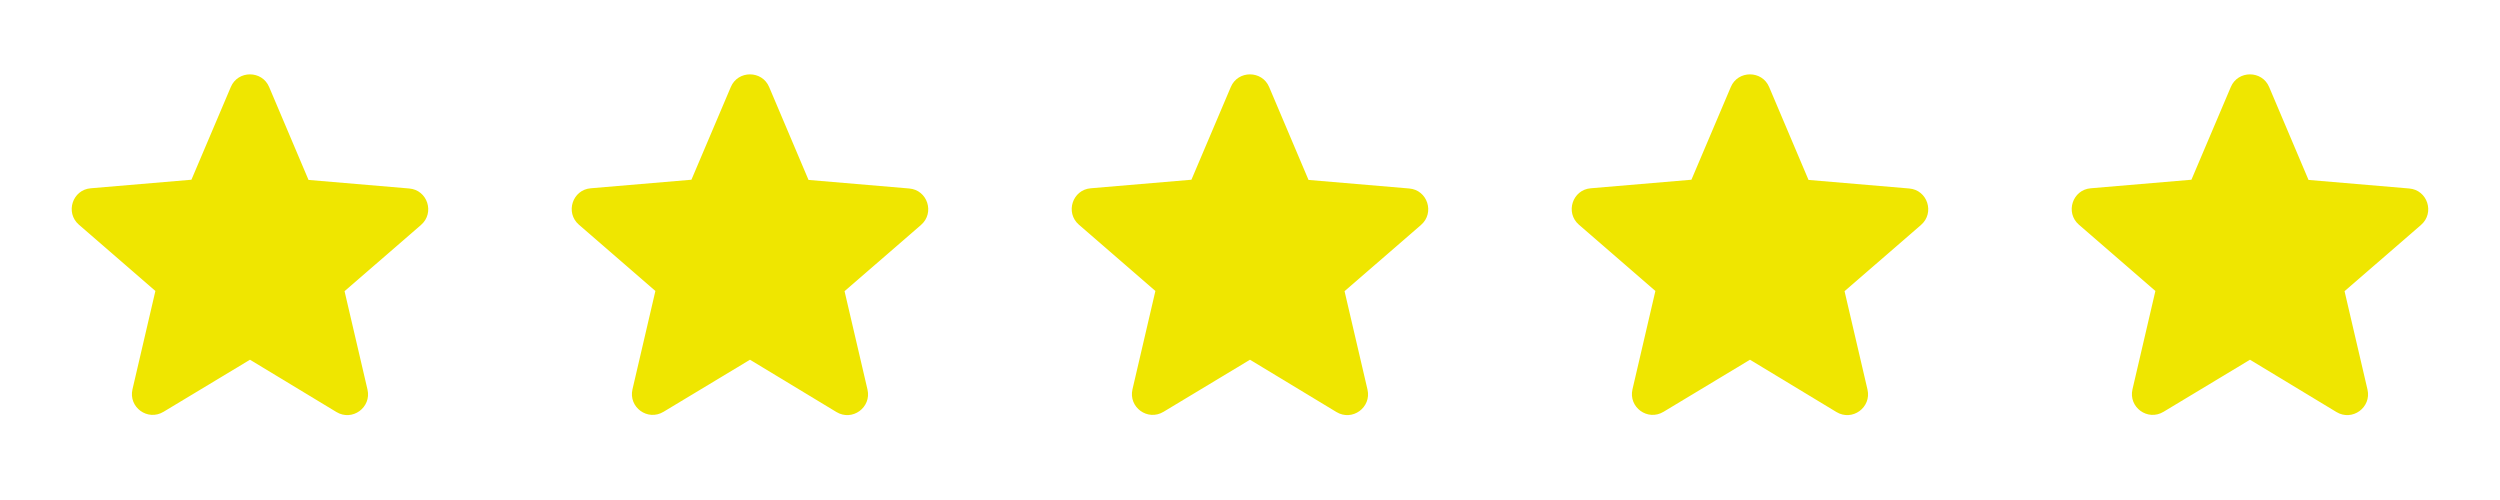
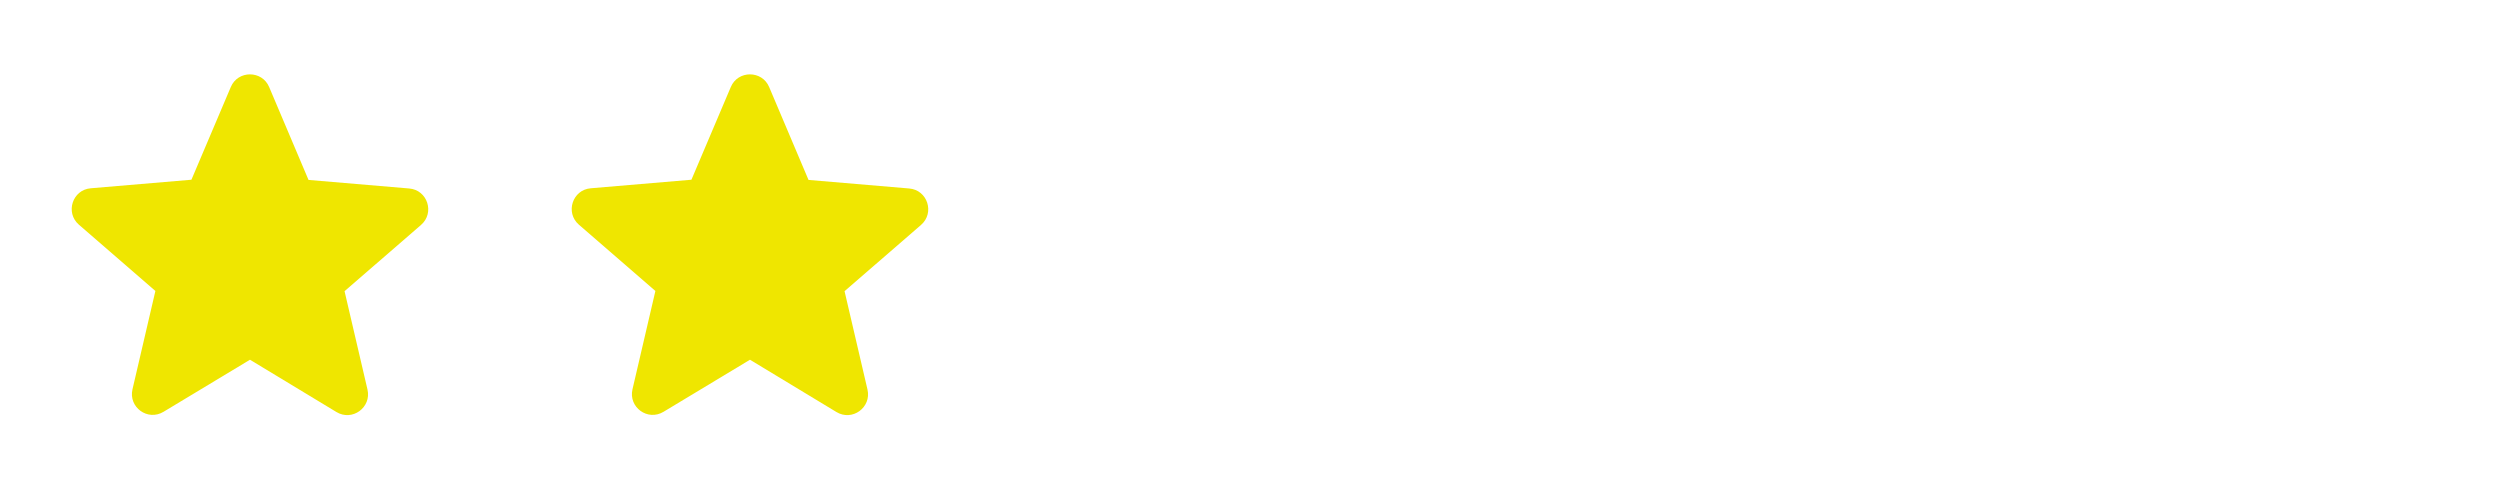
<svg xmlns="http://www.w3.org/2000/svg" width="140" height="28" viewBox="0 0 140 28" fill="none">
  <path d="M13.999 20.145L18.84 23.073C19.727 23.61 20.812 22.816 20.579 21.813L19.295 16.306L23.577 12.596C24.359 11.919 23.939 10.636 22.912 10.555L17.277 10.076L15.072 4.873C14.675 3.928 13.322 3.928 12.925 4.873L10.72 10.065L5.085 10.543C4.059 10.624 3.639 11.908 4.42 12.585L8.702 16.294L7.419 21.801C7.185 22.805 8.27 23.598 9.157 23.061L13.999 20.145Z" fill="#EFE600" />
  <path d="M41.999 20.145L46.84 23.073C47.727 23.61 48.812 22.816 48.579 21.813L47.295 16.306L51.577 12.596C52.359 11.919 51.939 10.636 50.912 10.555L45.277 10.076L43.072 4.873C42.675 3.928 41.322 3.928 40.925 4.873L38.72 10.065L33.085 10.543C32.059 10.624 31.639 11.908 32.42 12.585L36.702 16.294L35.419 21.801C35.185 22.805 36.27 23.598 37.157 23.061L41.999 20.145Z" fill="#EFE600" />
-   <path d="M69.999 20.145L74.84 23.073C75.727 23.61 76.812 22.816 76.579 21.813L75.295 16.306L79.577 12.596C80.359 11.919 79.939 10.636 78.912 10.555L73.277 10.076L71.072 4.873C70.675 3.928 69.322 3.928 68.925 4.873L66.72 10.065L61.085 10.543C60.059 10.624 59.639 11.908 60.42 12.585L64.702 16.294L63.419 21.801C63.185 22.805 64.27 23.598 65.157 23.061L69.999 20.145Z" fill="#EFE600" />
-   <path d="M97.999 20.145L102.84 23.073C103.727 23.61 104.812 22.816 104.579 21.813L103.295 16.306L107.577 12.596C108.359 11.919 107.939 10.636 106.912 10.555L101.277 10.076L99.072 4.873C98.675 3.928 97.322 3.928 96.925 4.873L94.72 10.065L89.085 10.543C88.059 10.624 87.639 11.908 88.42 12.585L92.702 16.294L91.419 21.801C91.185 22.805 92.27 23.598 93.157 23.061L97.999 20.145Z" fill="#EFE600" />
-   <path d="M125.999 20.145L130.84 23.073C131.727 23.61 132.812 22.816 132.579 21.813L131.295 16.306L135.577 12.596C136.359 11.919 135.939 10.636 134.912 10.555L129.277 10.076L127.072 4.873C126.675 3.928 125.322 3.928 124.925 4.873L122.72 10.065L117.085 10.543C116.059 10.624 115.639 11.908 116.42 12.585L120.702 16.294L119.419 21.801C119.185 22.805 120.27 23.598 121.157 23.061L125.999 20.145Z" fill="#EFE600" />
</svg>